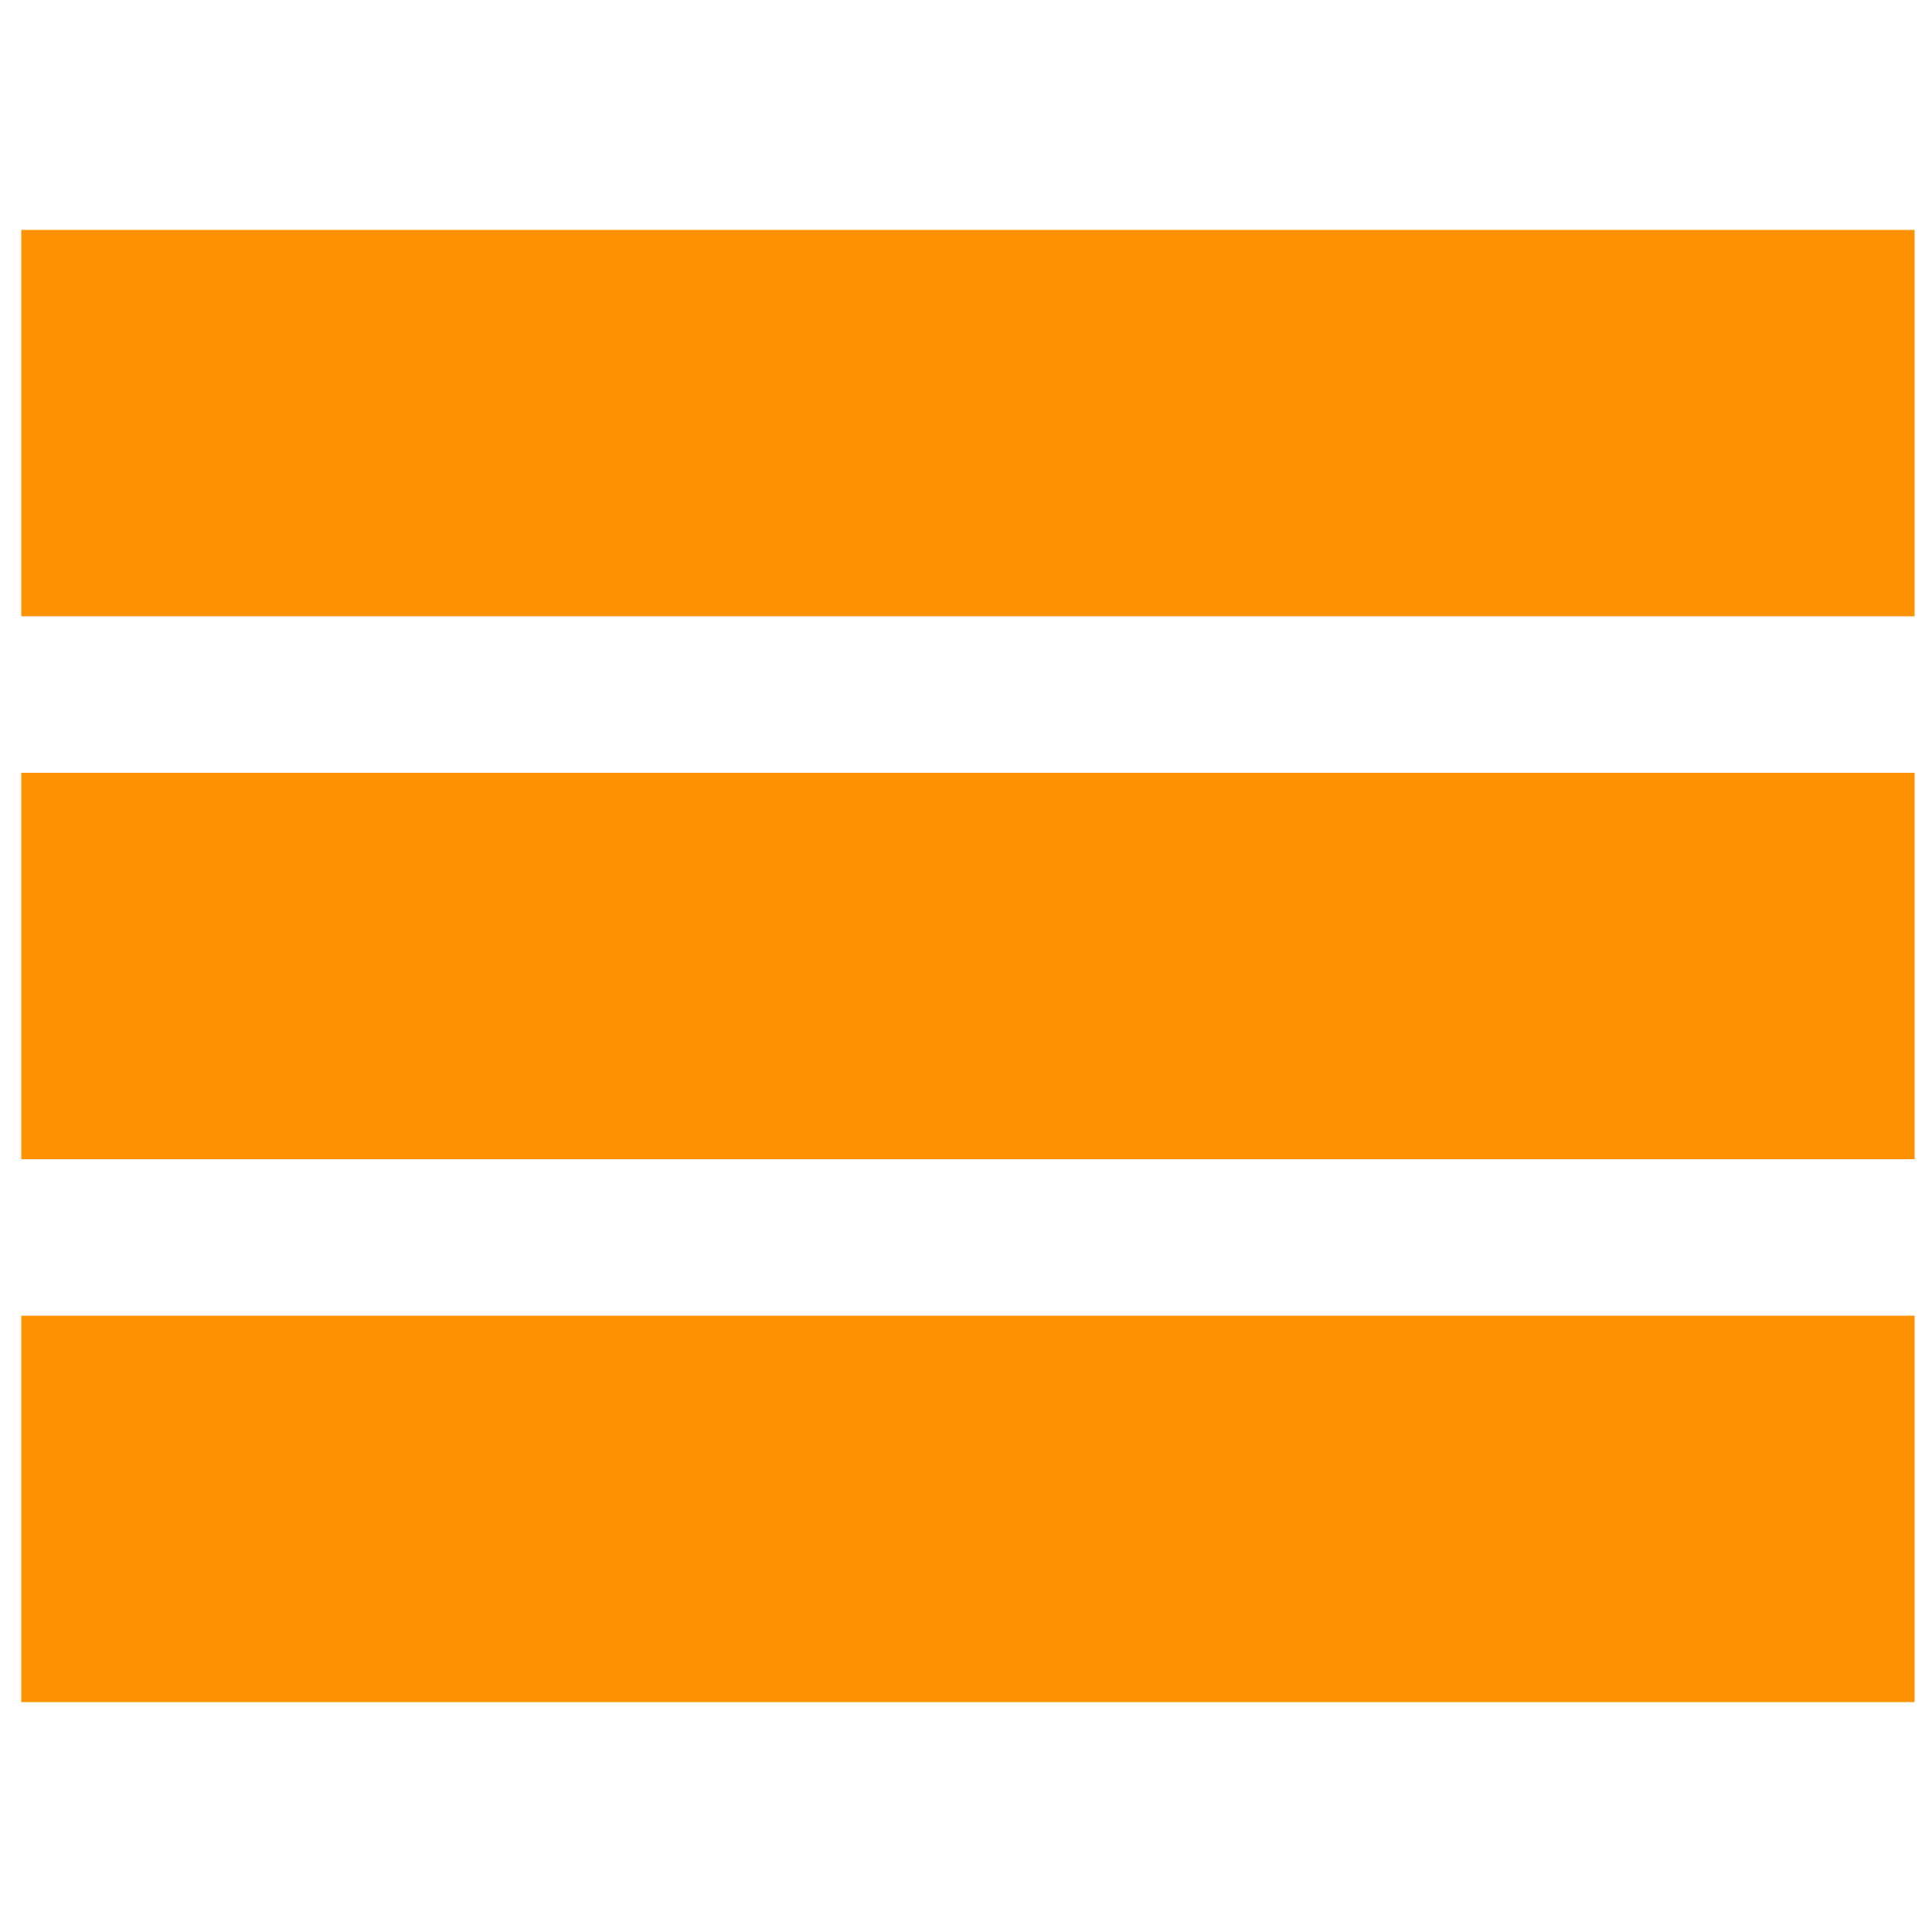
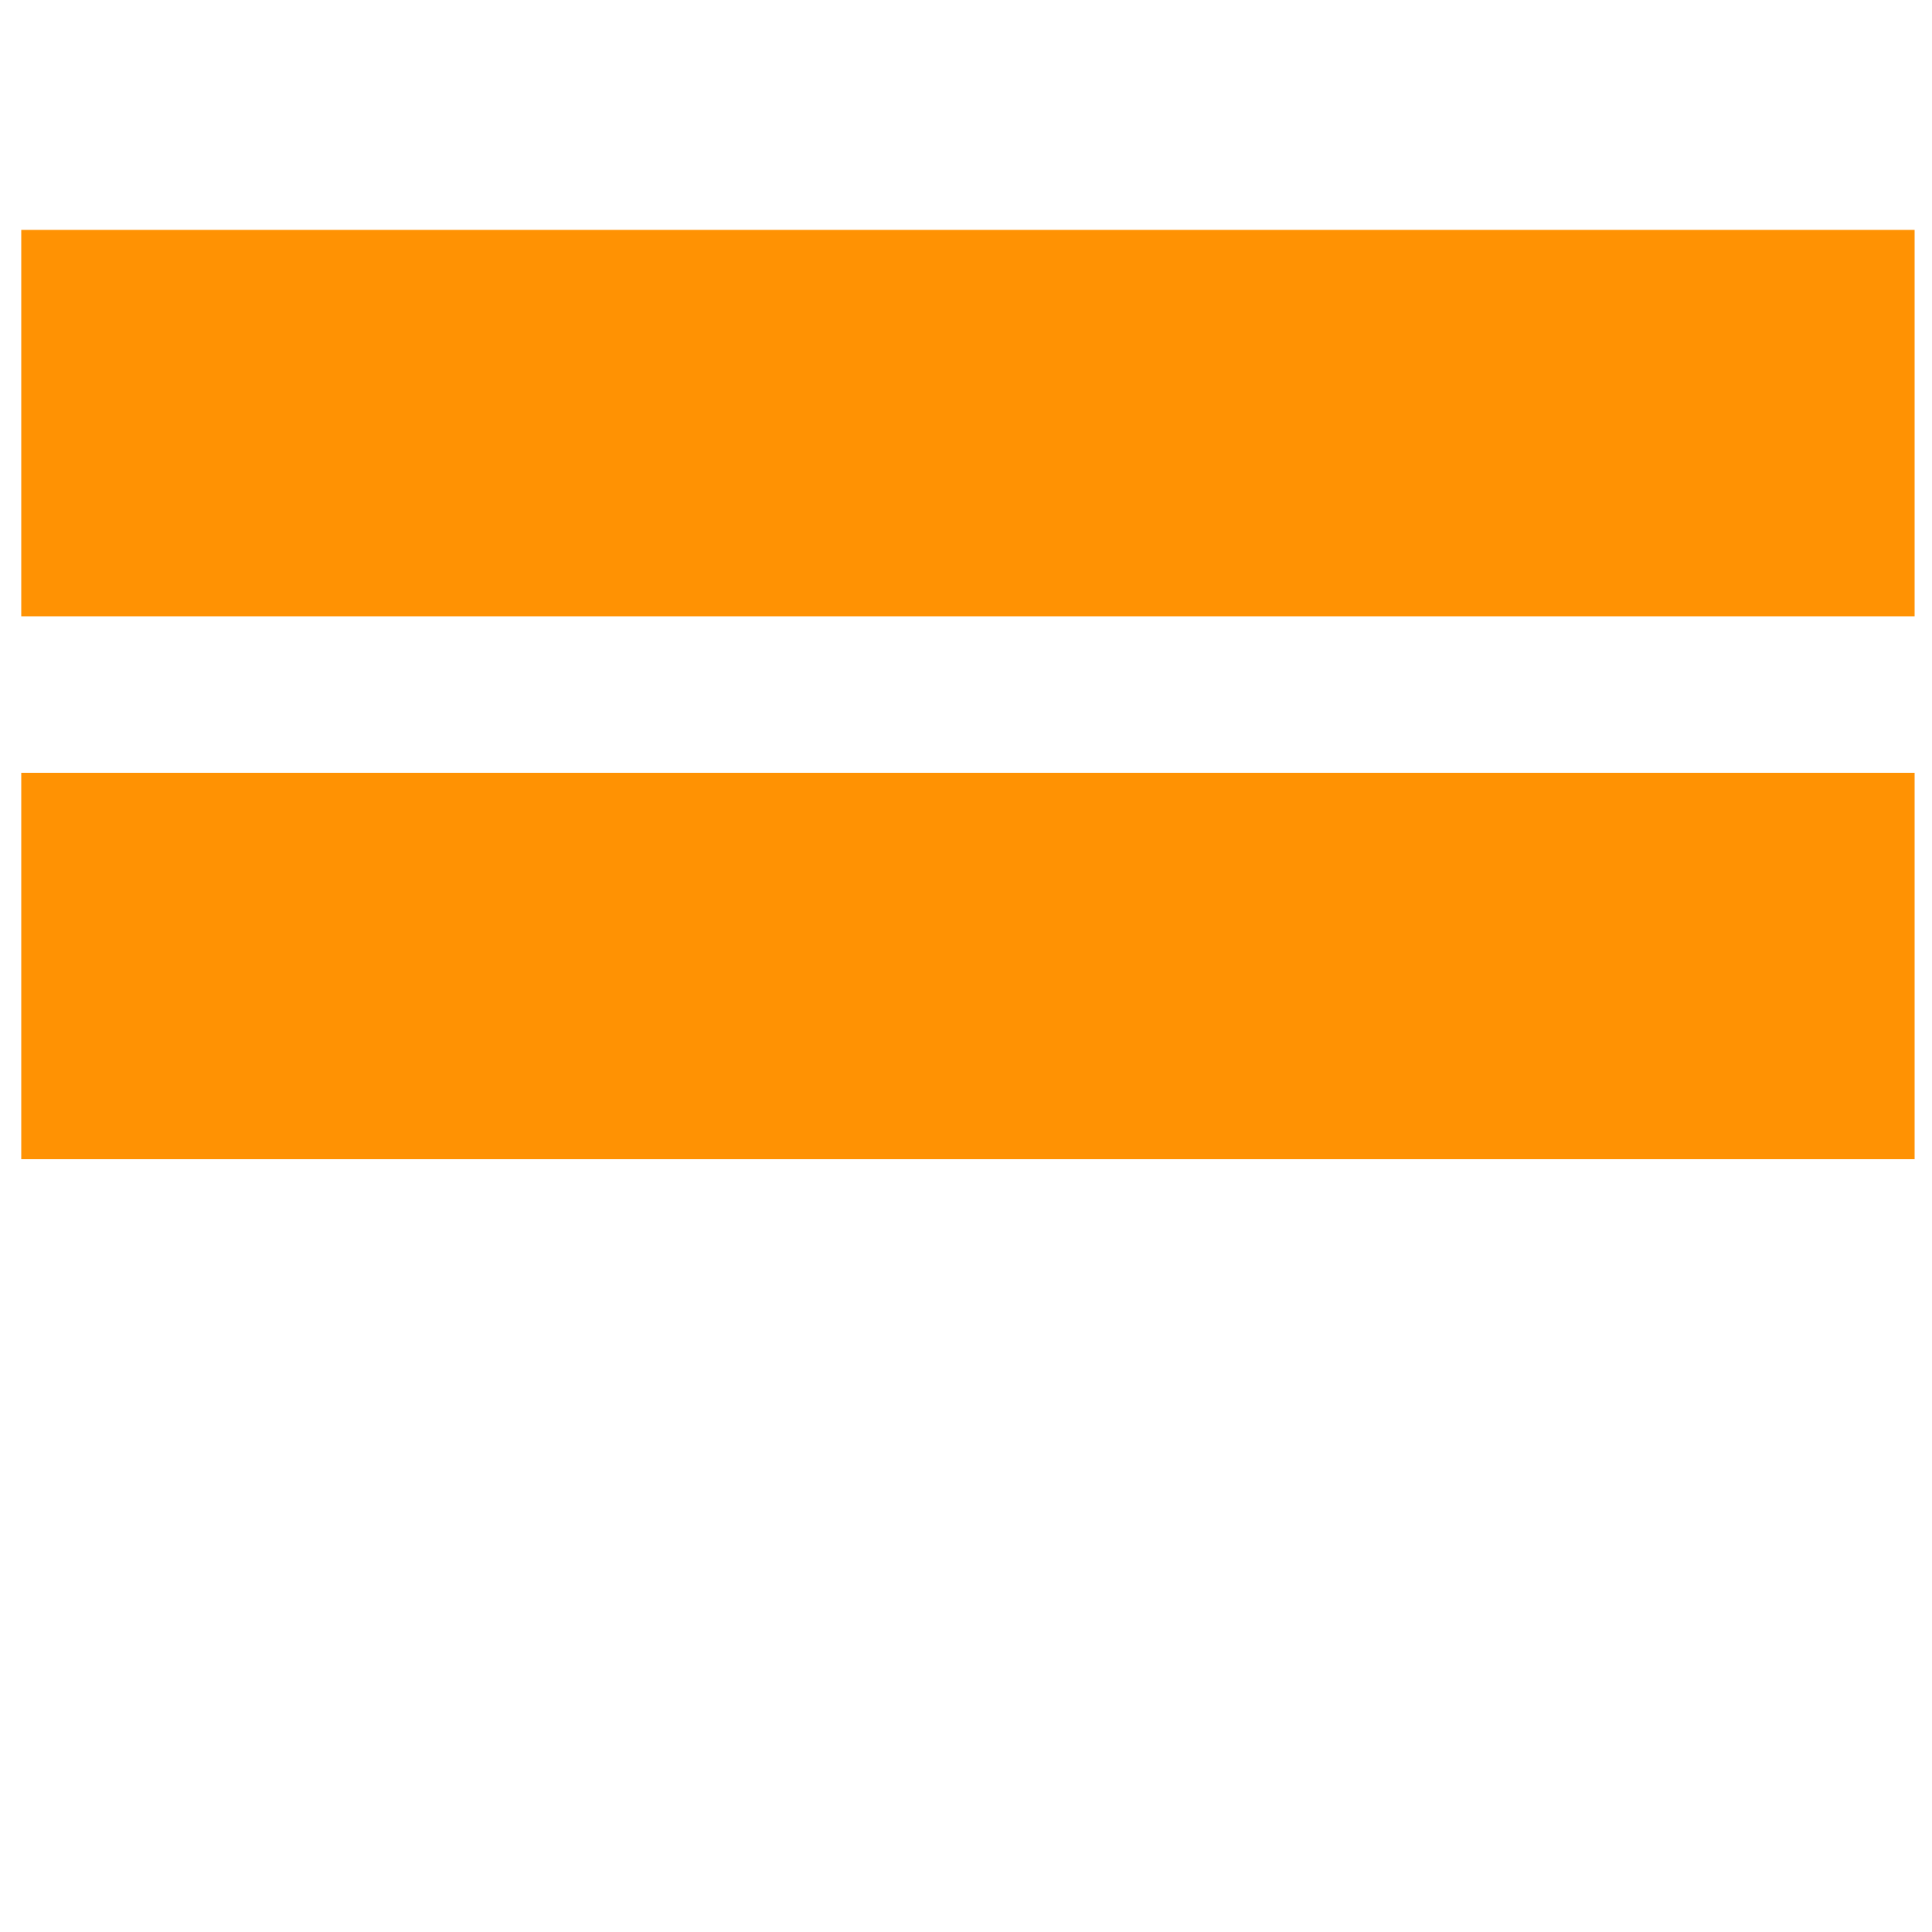
<svg xmlns="http://www.w3.org/2000/svg" xml:space="preserve" style="enable-background:new 0 0 200 200" viewBox="0 0 200 200">
-   <path d="M2.2 43.8h196M2.2 100h196m-196 56.2h196" style="fill:none;stroke:#ff9203;stroke-width:40;stroke-miterlimit:10" />
+   <path d="M2.2 43.8h196M2.2 100h196m-196 56.2" style="fill:none;stroke:#ff9203;stroke-width:40;stroke-miterlimit:10" />
</svg>